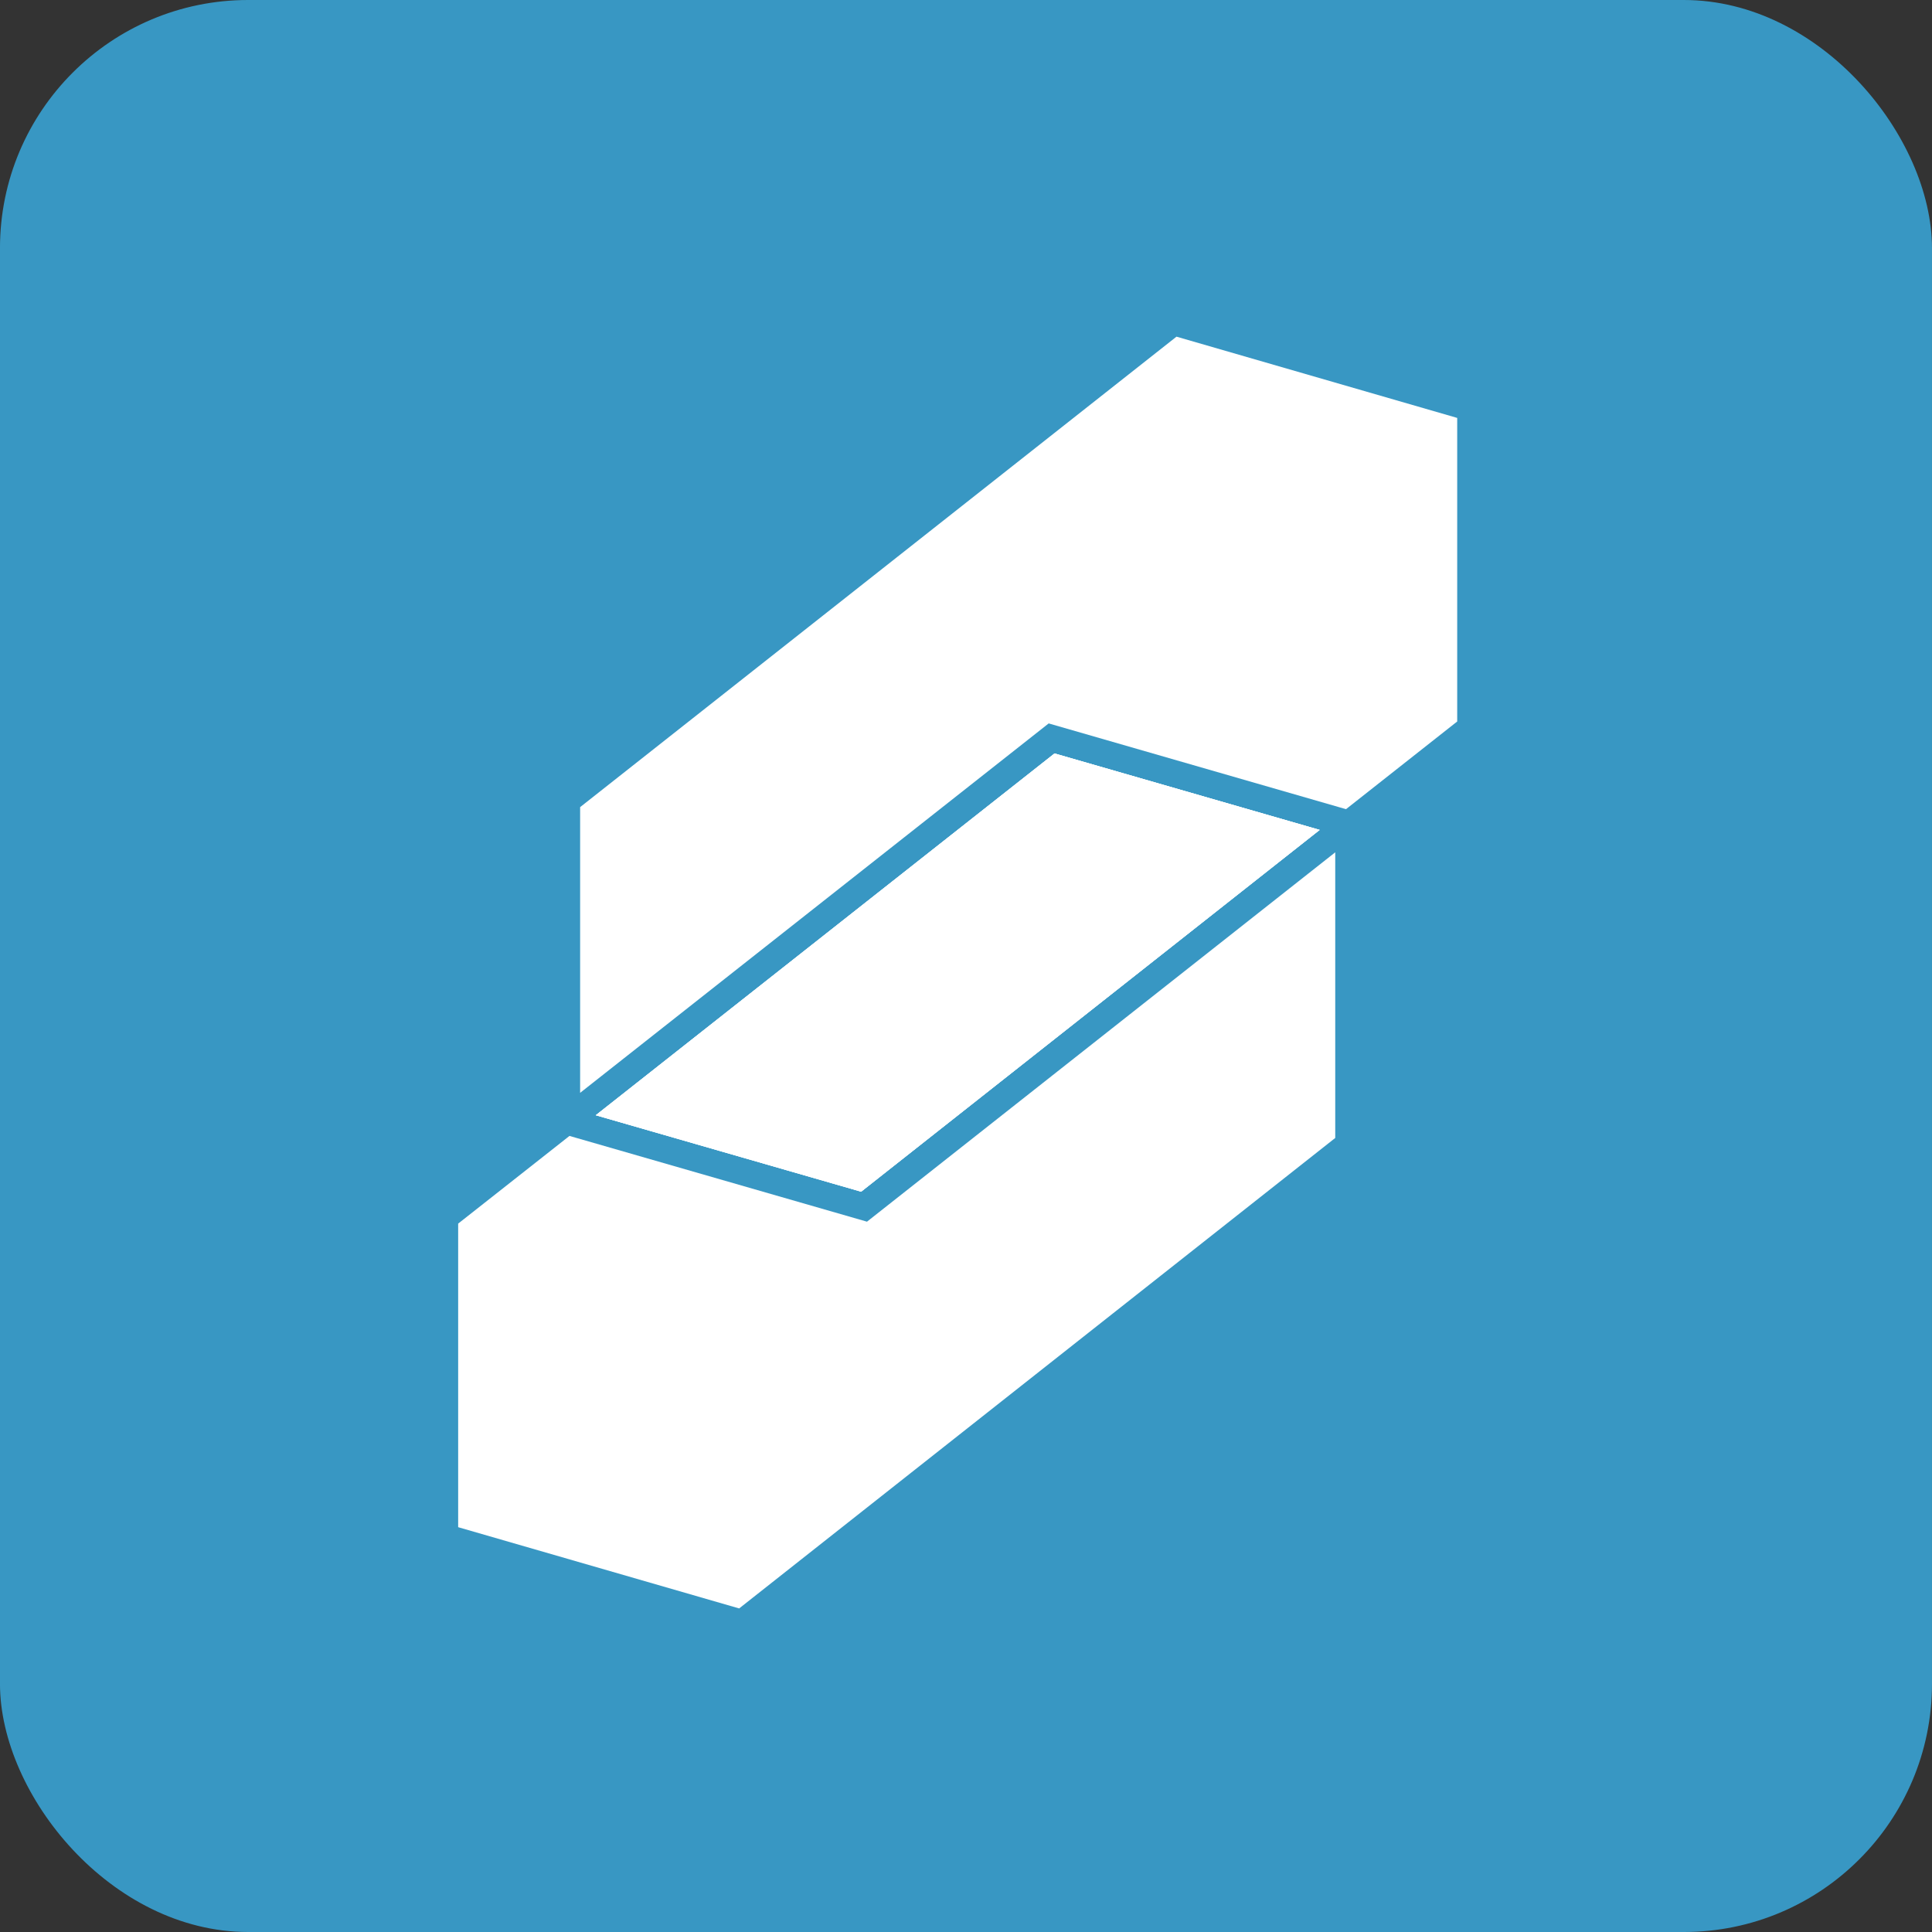
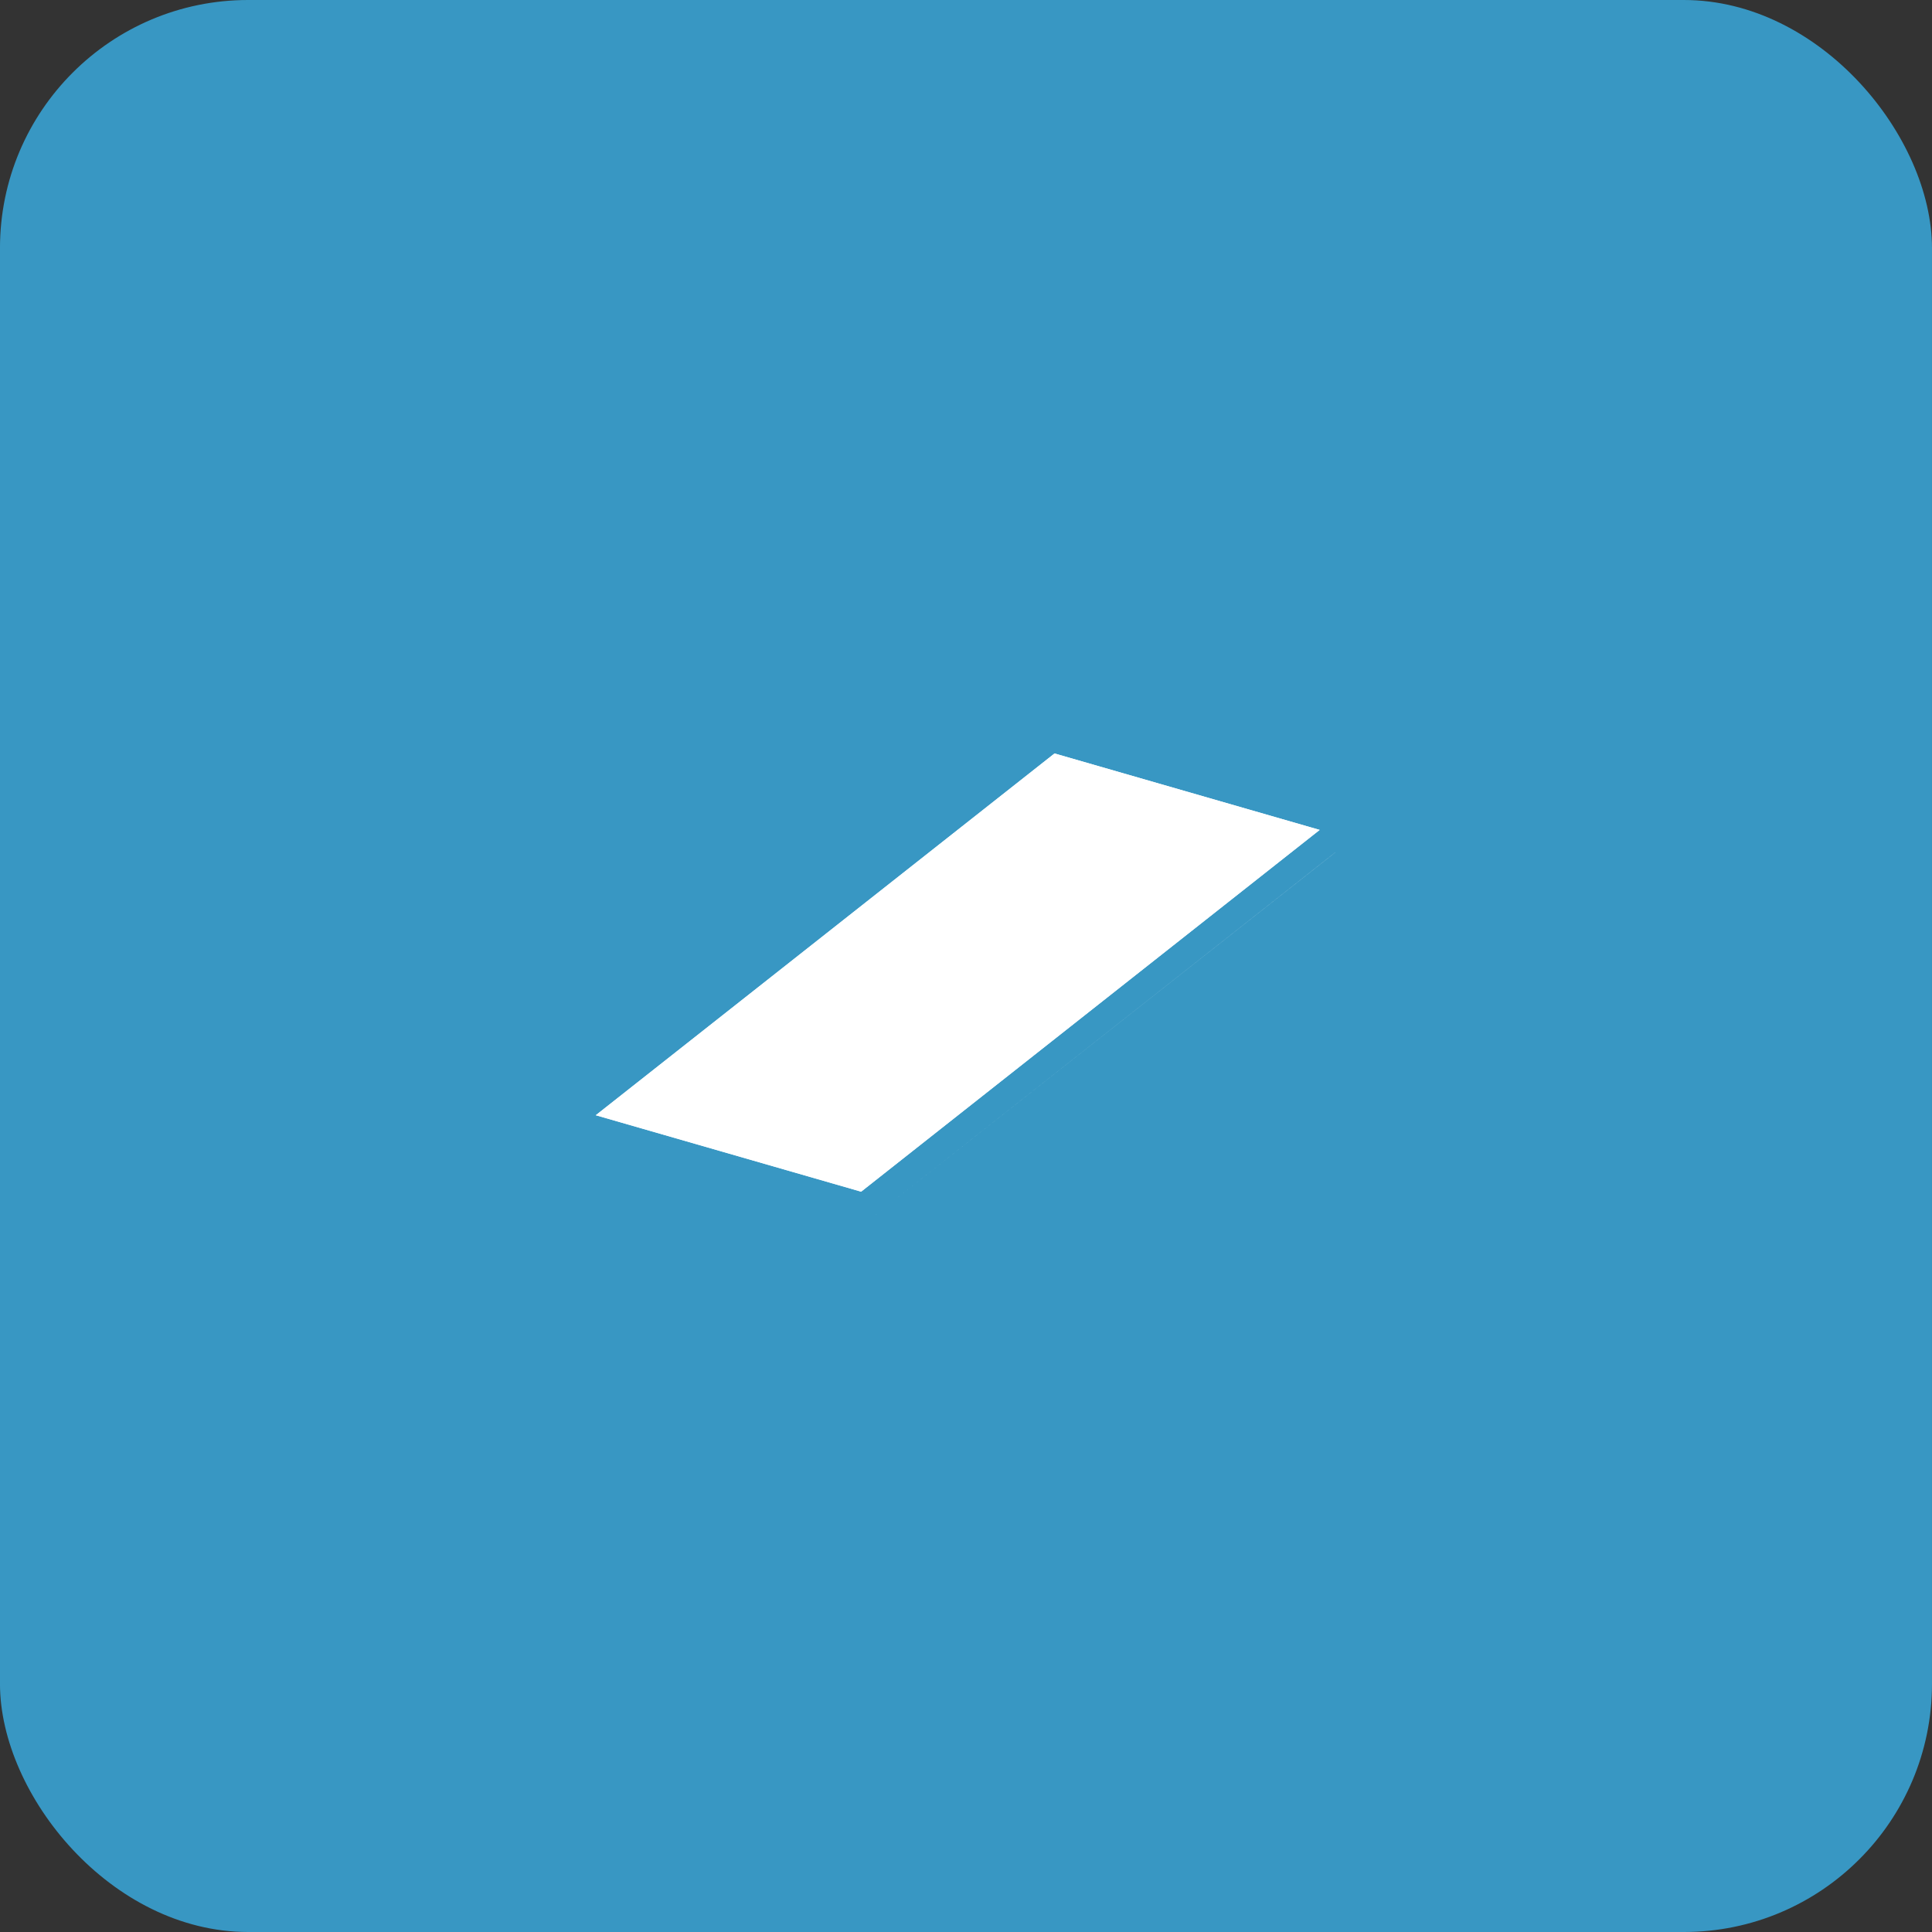
<svg xmlns="http://www.w3.org/2000/svg" width="109" height="109" viewBox="0 0 109 109">
  <rect x="0" y="0" width="109" height="109" fill="#333333" stroke="none" />
  <defs>
    <style>
      .cls-1 {
        fill: #3897c3;
      }

      .cls-2, .cls-3 {
        fill: #fff;
      }

      .cls-2 {
        fill-rule: evenodd;
      }
    </style>
  </defs>
  <g id="组_3421" data-name="组 3421" transform="translate(-1253.001 -141)">
    <g id="组_4" data-name="组 4" transform="translate(1253.281 141)">
      <rect id="矩形_6" data-name="矩形 6" class="cls-1" width="109" height="109" rx="14" transform="translate(-0.281 0)" />
    </g>
    <g id="组_3330" data-name="组 3330" transform="translate(747.44 528.294)">
      <path id="路径_1362" data-name="路径 1362" class="cls-2" d="M560.71-300.177l-14.97-4.313,25.882-20.41,14.959,4.313Z" transform="translate(-6.566 -19.885)" />
-       <path id="路径_1363" data-name="路径 1363" class="cls-2" d="M580.893-314.6v16.113l-33.63,26.543-15.853-4.584v-17.127l6.28-4.947,16.785,4.838Z" transform="translate(0 -24.605)" />
      <path id="路径_1364" data-name="路径 1364" class="cls-2" d="M571.622-324.9l14.959,4.313-25.871,20.41-14.97-4.313Z" transform="translate(-6.566 -19.885)" />
-       <path id="路径_1365" data-name="路径 1365" class="cls-2" d="M593.593-363.716v17.127l-6.274,4.947-16.774-4.838L544.11-325.638v-16.119L577.756-368.3Z" transform="translate(-5.819 0)" />
      <path id="路径_1366" data-name="路径 1366" class="cls-3" d="M573.98-293.762,600.4-314.595v-.005Z" transform="translate(-19.505 -24.605)" />
-       <path id="路径_1367" data-name="路径 1367" class="cls-2" d="M586.582-320.587l-25.871,20.41-14.97-4.313,25.882-20.41Z" transform="translate(-6.566 -19.885)" />
    </g>
  </g>
</svg>